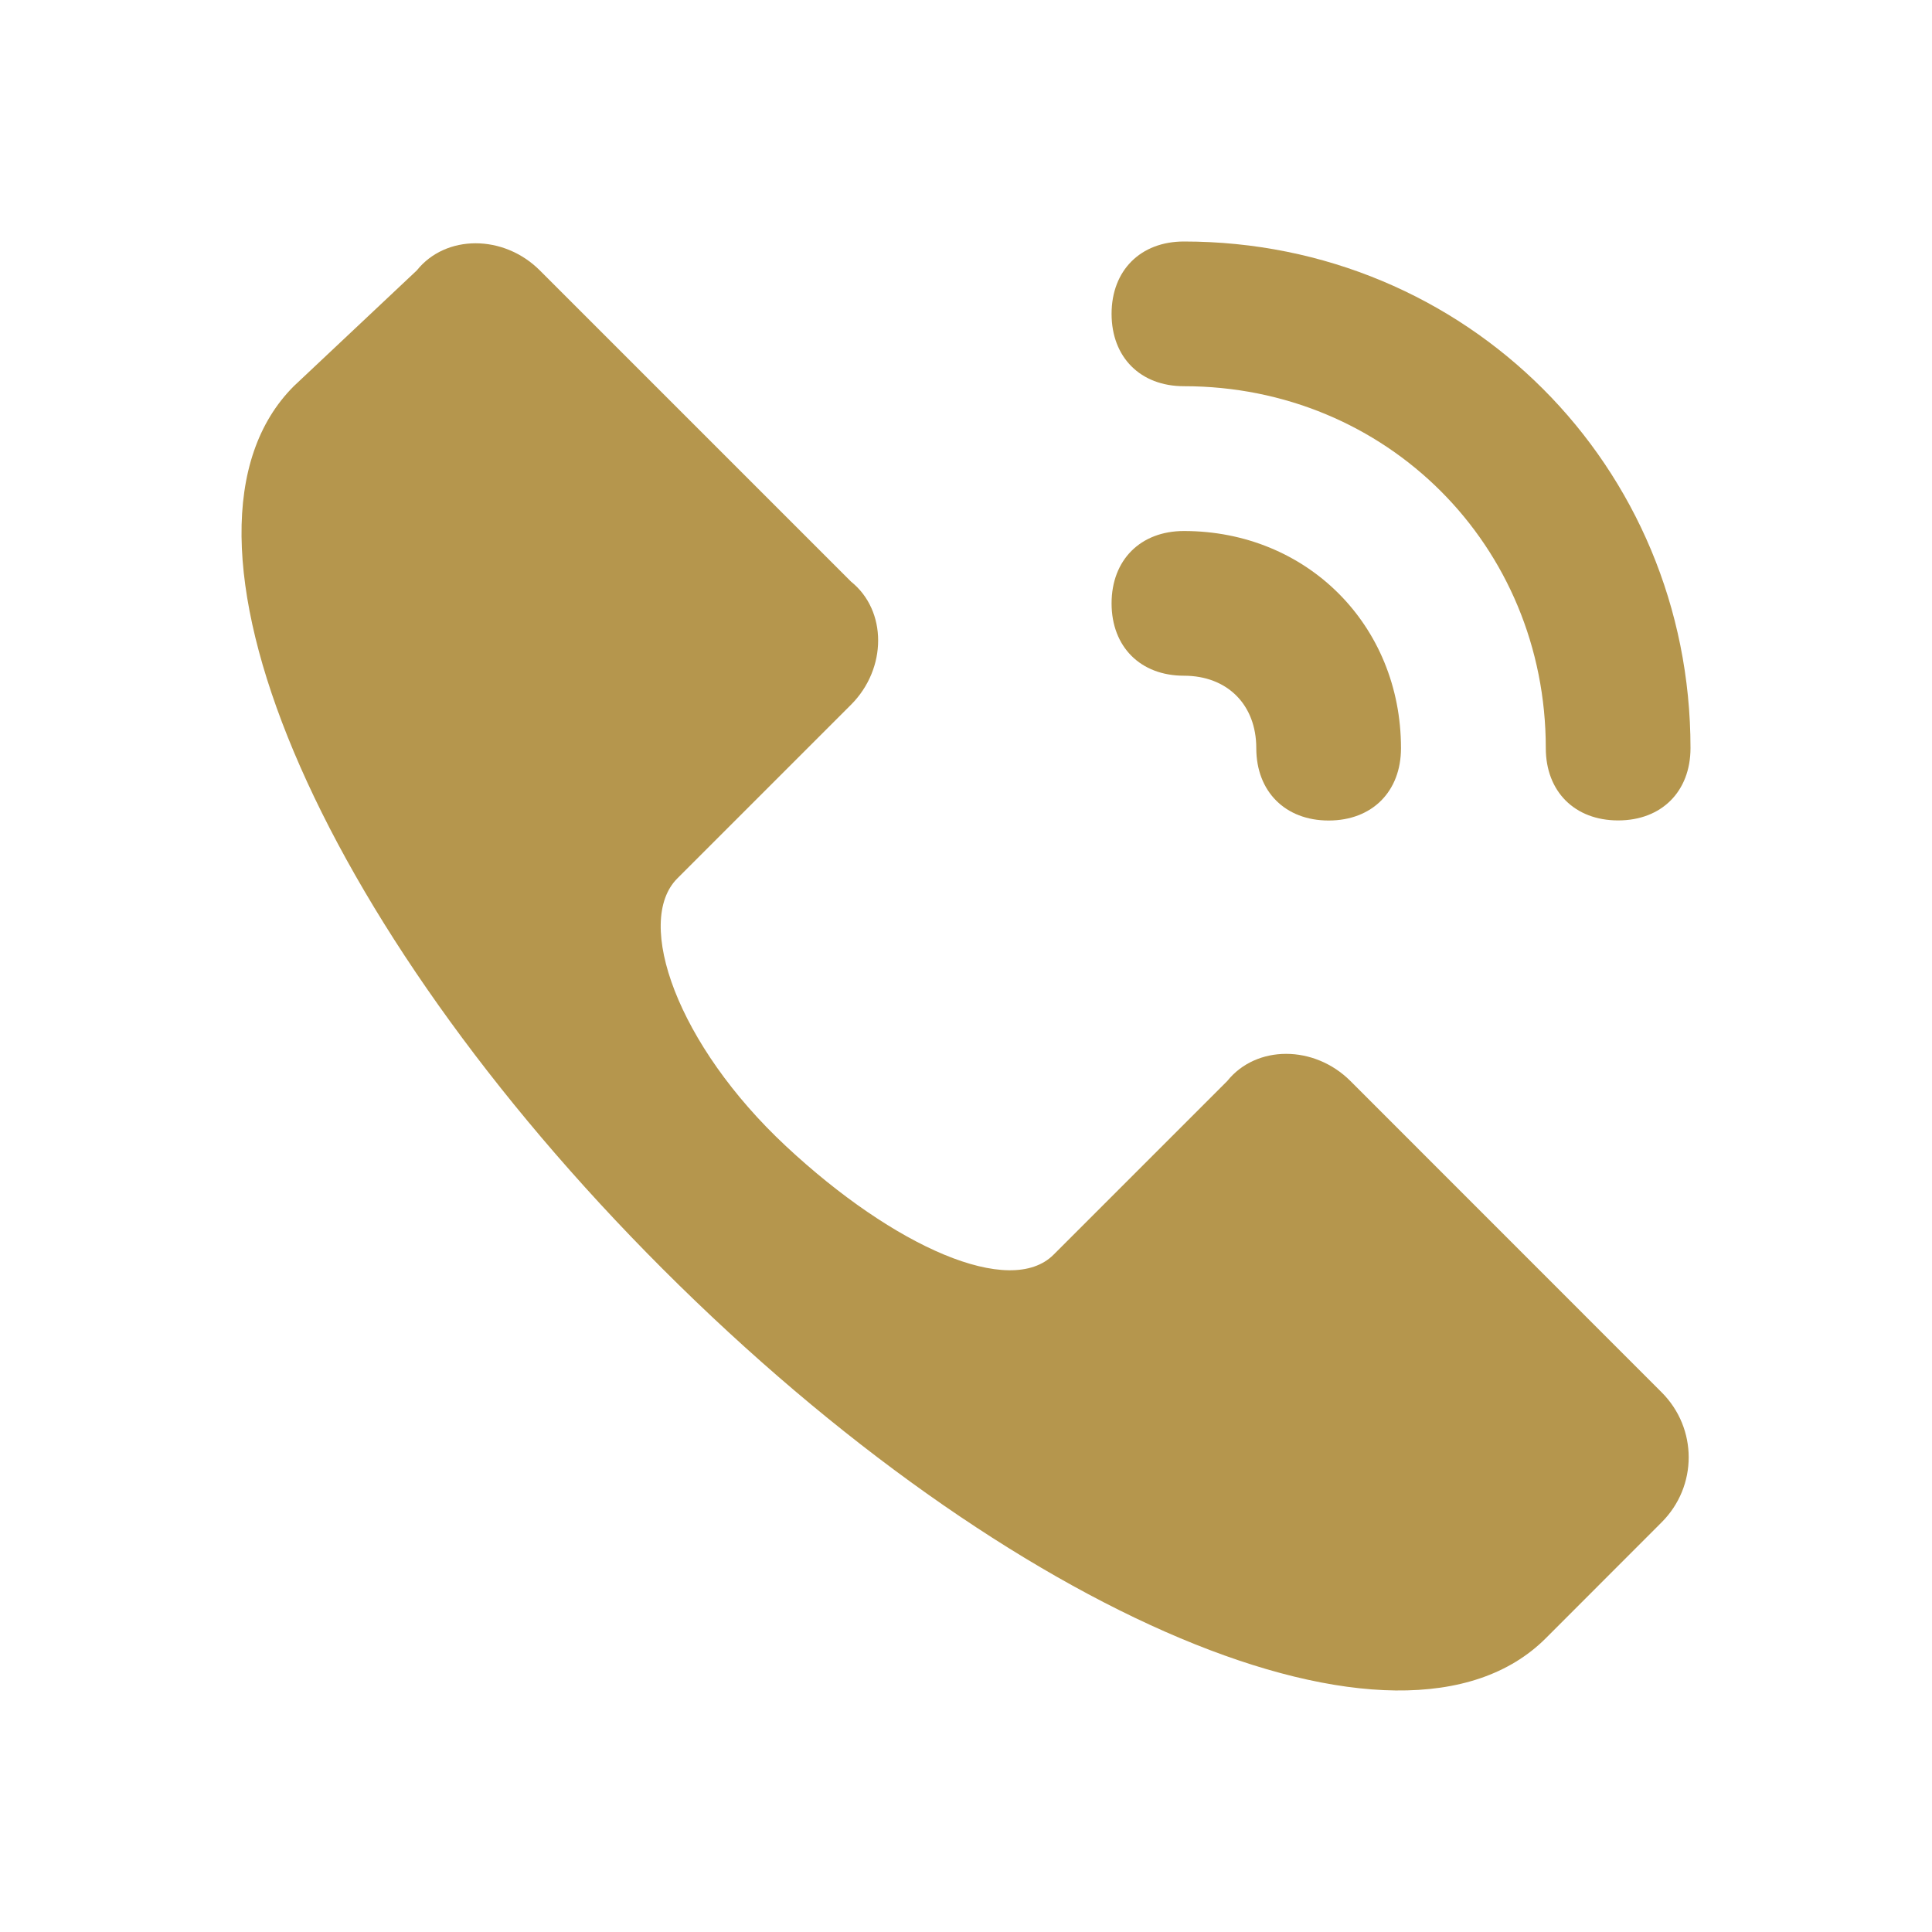
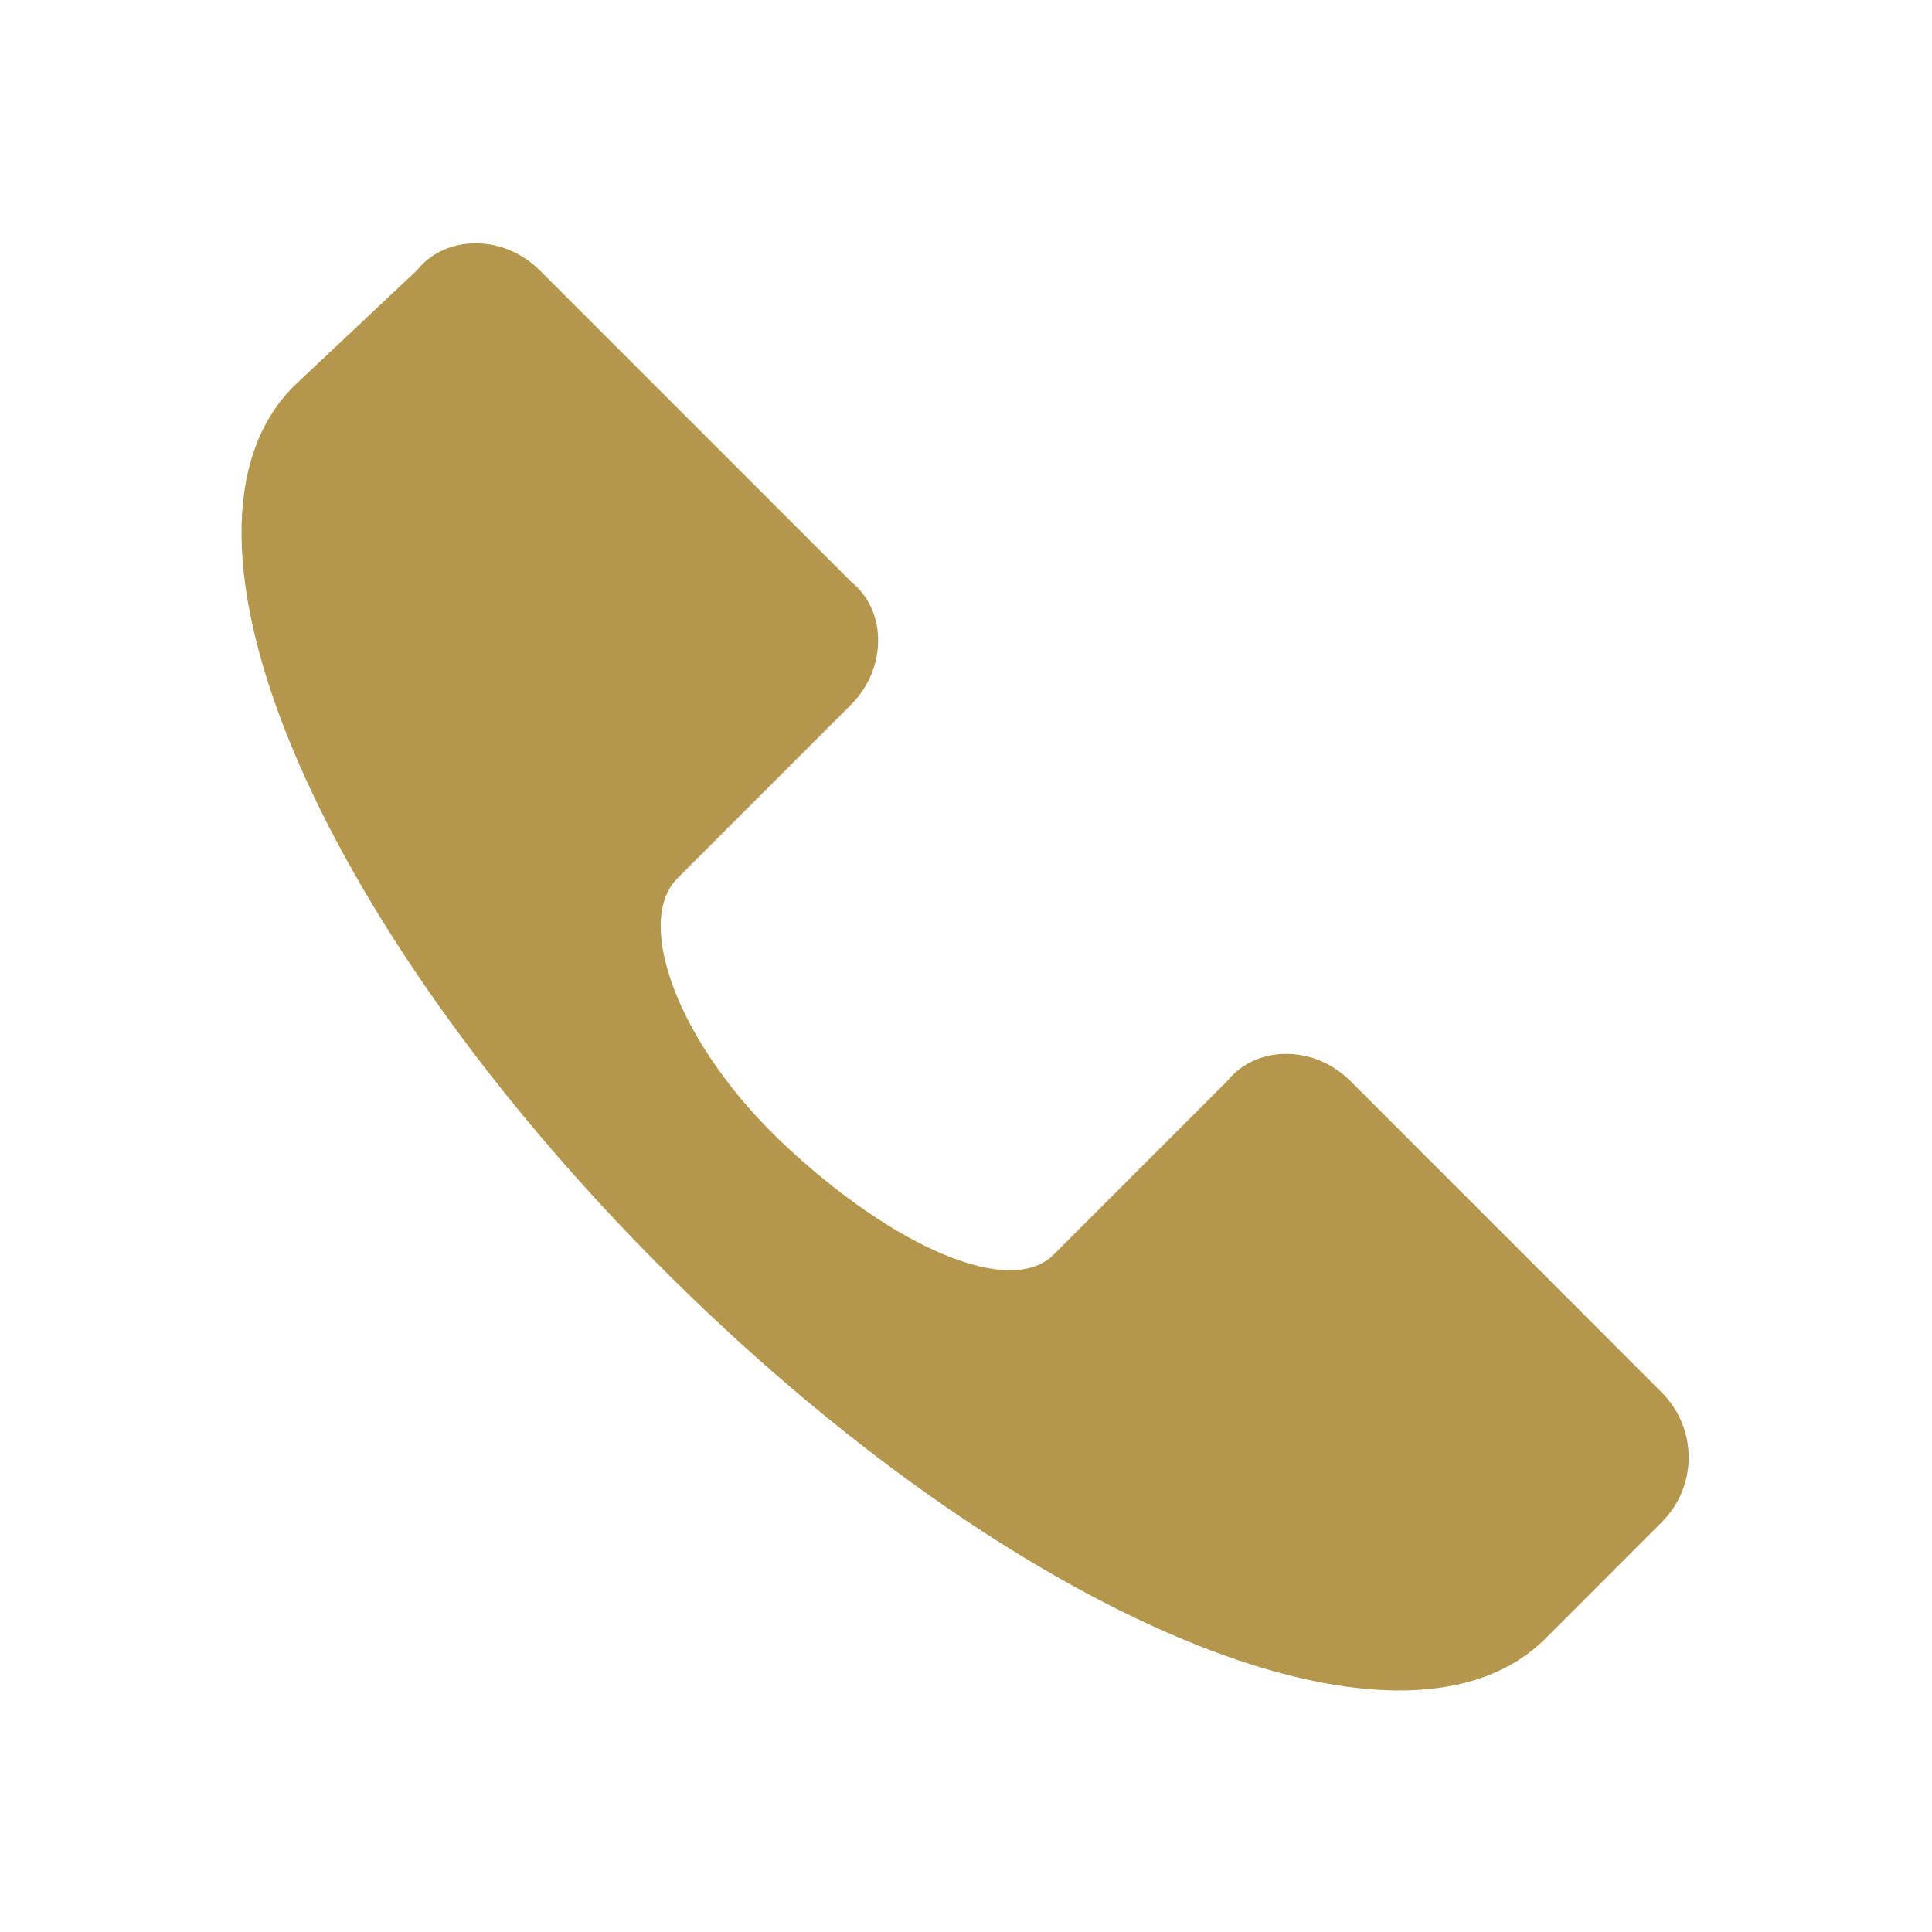
<svg xmlns="http://www.w3.org/2000/svg" width="20" height="20" viewBox="0 0 20 20" fill="none">
-   <path d="M12.256 3.998C14.353 3.998 16.002 5.647 16.002 7.744C16.002 8.194 16.301 8.493 16.751 8.493C17.2 8.493 17.5 8.194 17.5 7.744C17.5 4.822 15.177 2.5 12.256 2.5C11.806 2.5 11.507 2.8 11.507 3.249C11.507 3.699 11.806 3.998 12.256 3.998Z" fill="#B5964D" />
-   <path d="M12.256 6.995C12.705 6.995 13.005 7.295 13.005 7.745C13.005 8.194 13.305 8.494 13.754 8.494C14.204 8.494 14.503 8.194 14.503 7.745C14.503 6.471 13.529 5.497 12.256 5.497C11.806 5.497 11.507 5.797 11.507 6.246C11.507 6.696 11.806 6.995 12.256 6.995Z" fill="#B5964D" />
  <path d="M17.2 14.412L13.979 11.19C13.604 10.816 13.005 10.816 12.705 11.19L10.907 12.988C10.458 13.438 9.259 12.913 8.135 11.864C7.012 10.816 6.562 9.542 7.012 9.093L8.81 7.295C9.184 6.92 9.184 6.321 8.81 6.021L5.588 2.799C5.214 2.425 4.614 2.425 4.315 2.799L3.041 3.998C1.543 5.497 3.266 9.542 6.862 13.138C10.458 16.734 14.503 18.457 16.002 16.959L17.2 15.76C17.575 15.386 17.575 14.786 17.2 14.412Z" fill="#B5964D" />
</svg>